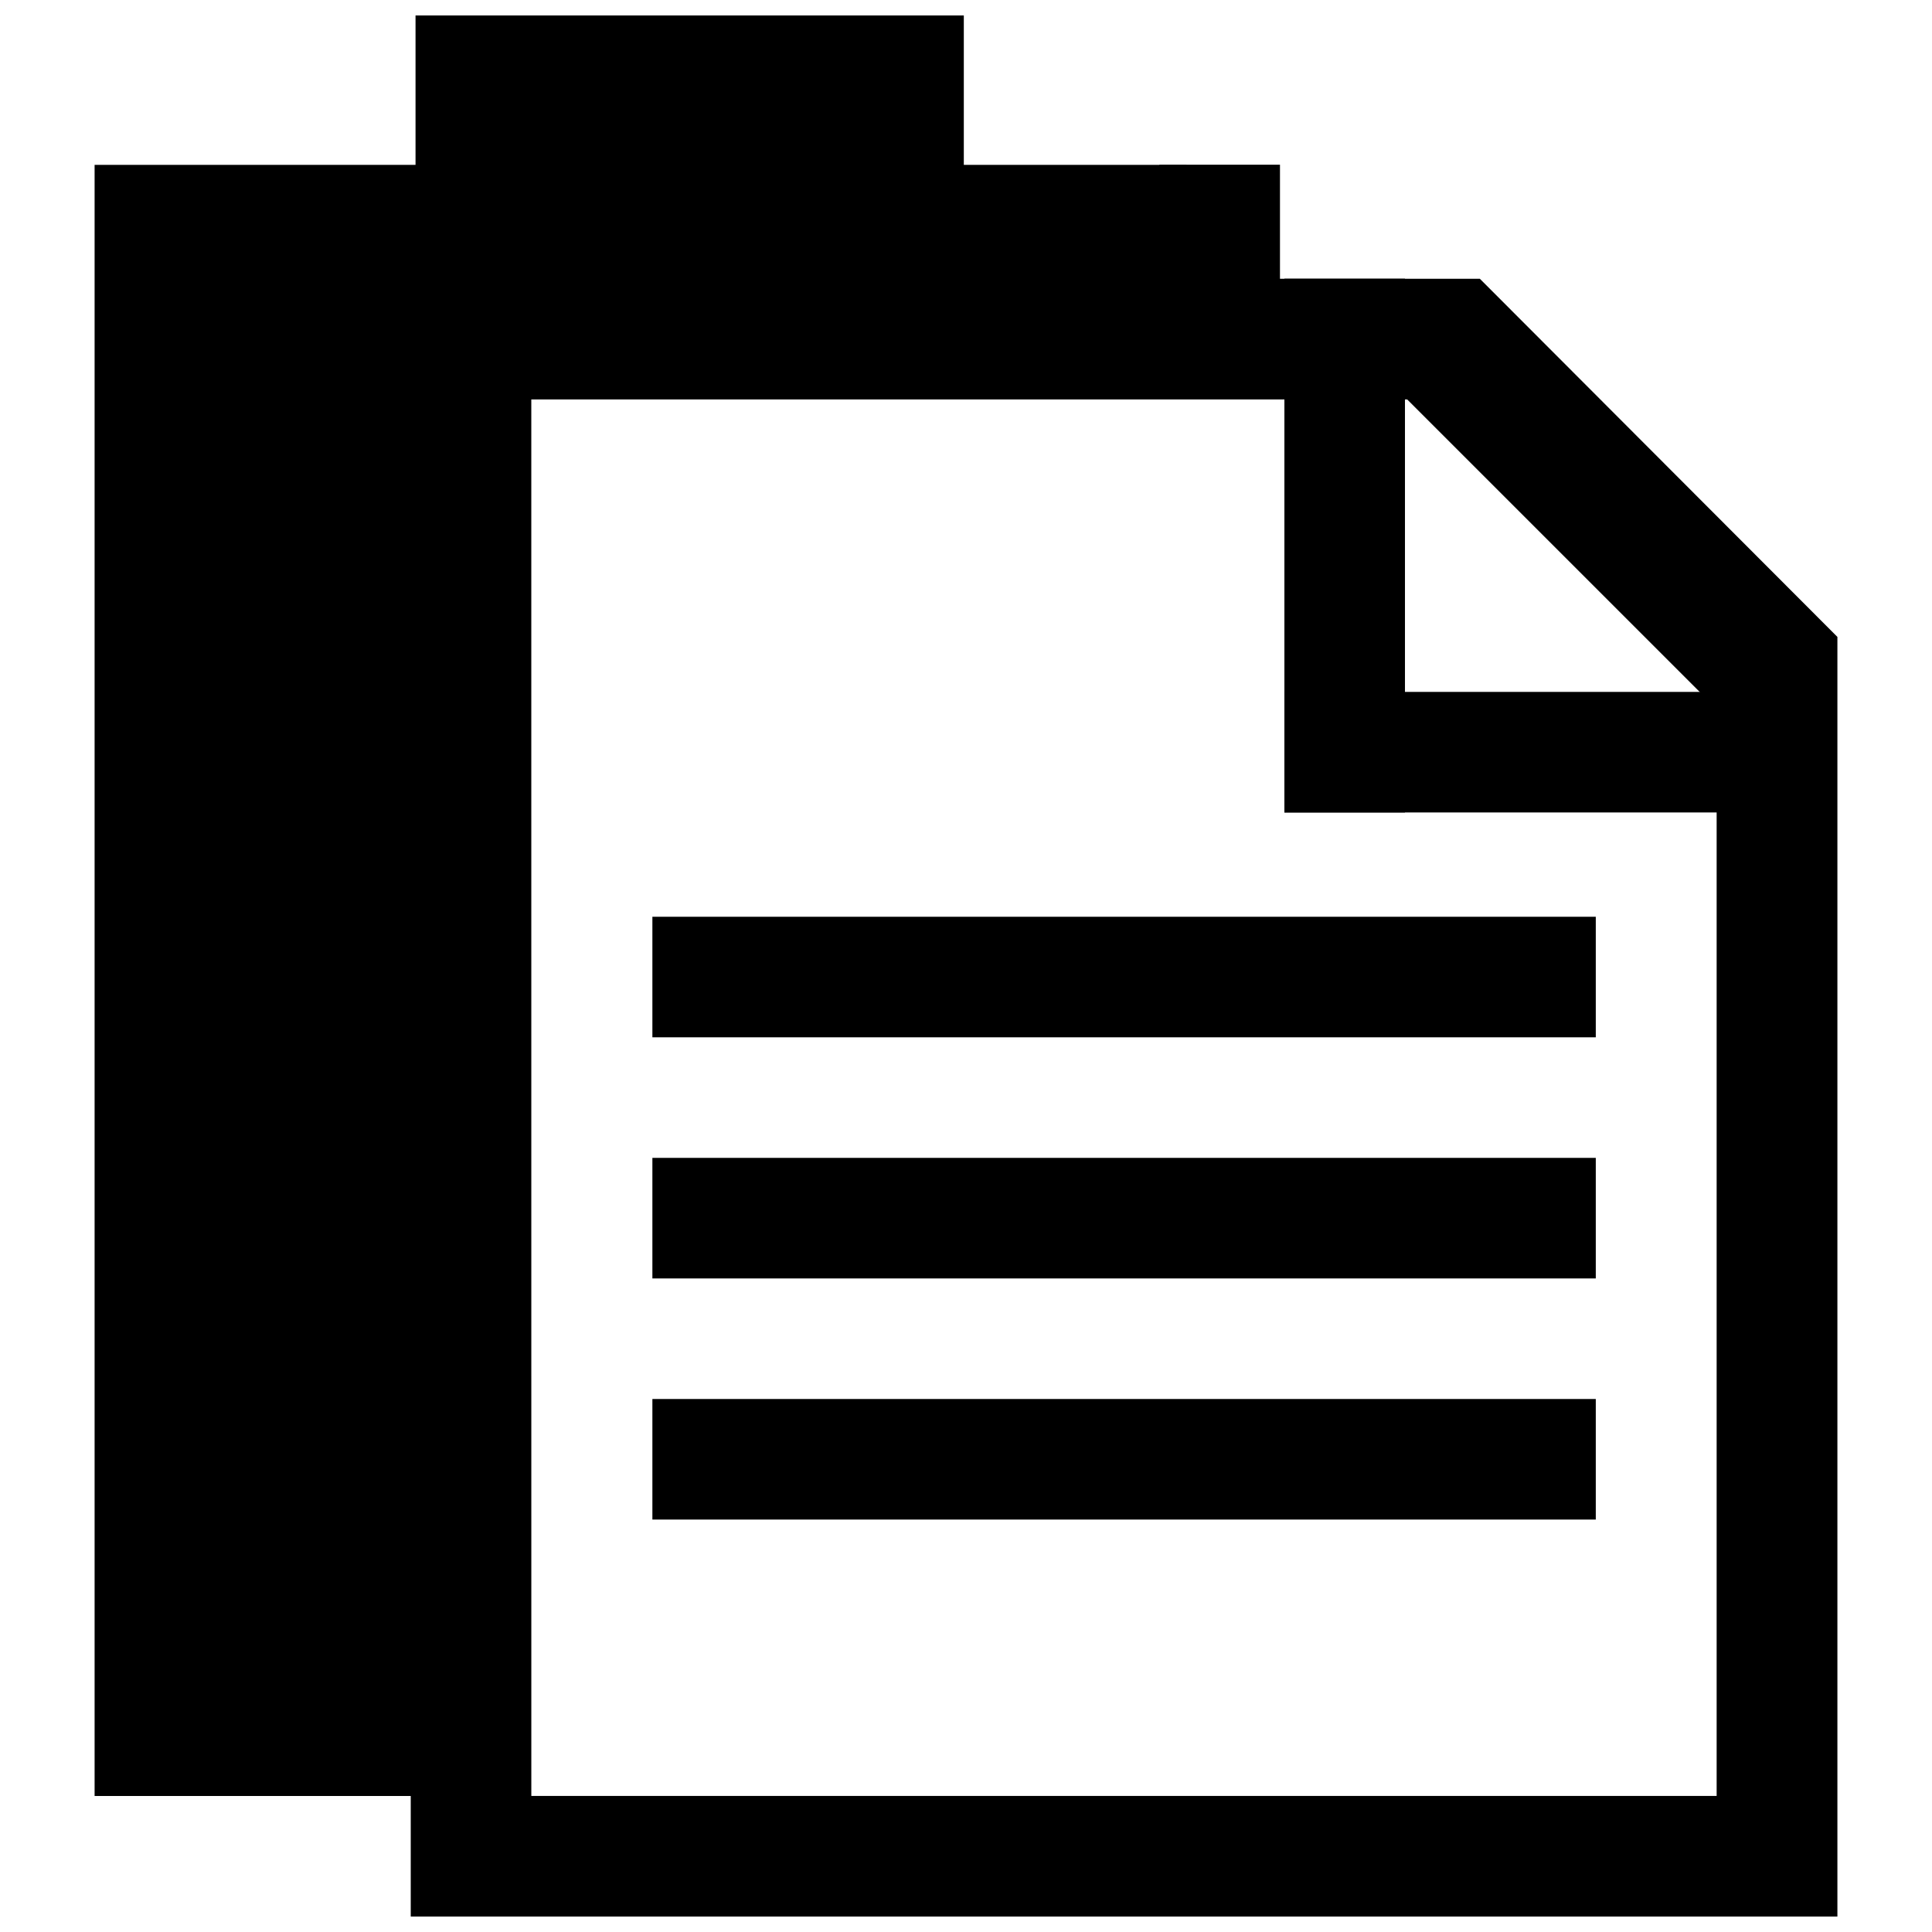
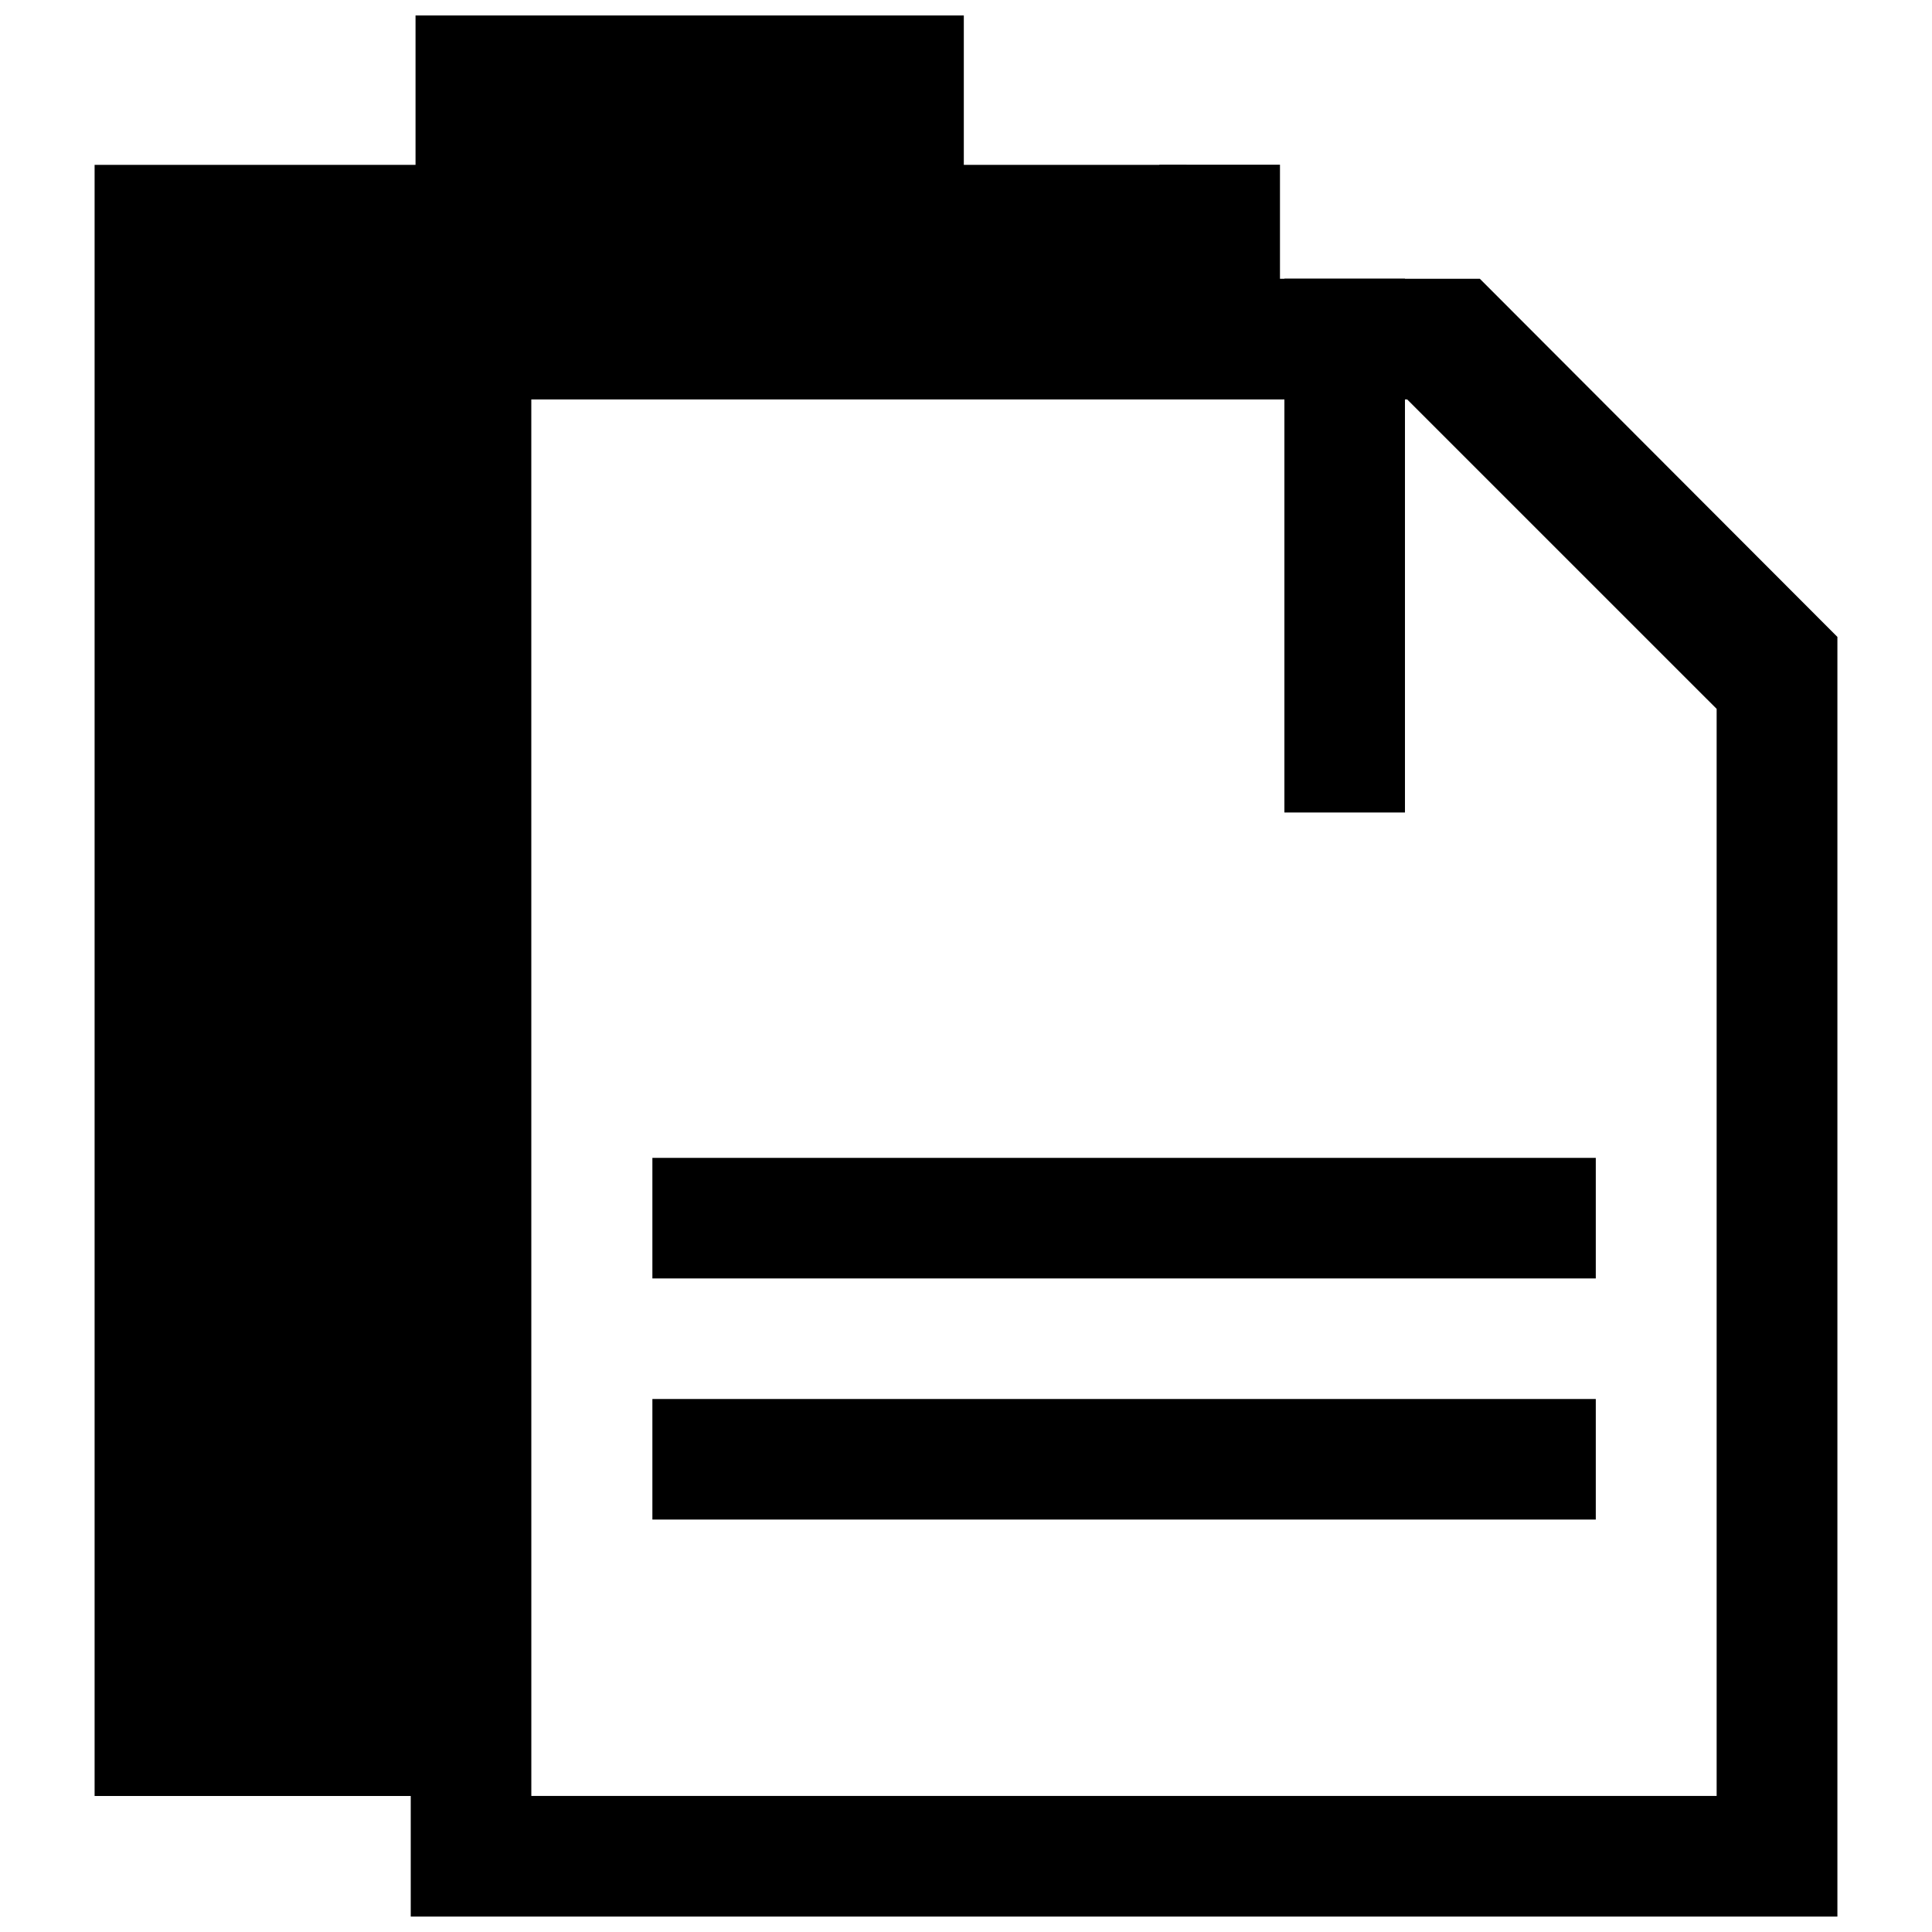
<svg xmlns="http://www.w3.org/2000/svg" width="800px" height="800px" version="1.1" viewBox="144 144 512 512">
  <defs>
    <clipPath id="b">
      <path d="m254 148.09h146v44.906h-146z" />
    </clipPath>
    <clipPath id="a">
      <path d="m169 187h462v464.9h-462z" />
    </clipPath>
  </defs>
  <g clip-path="url(#b)">
    <path d="m254.12 148.09v44.734h145.3v-44.734z" />
  </g>
  <g clip-path="url(#a)">
    <path d="m451.25 187.64v0.047h-282.18v432.27h83.781v31.953h378.08v-339.12l-94.758-94.918h-52.965v-30.219zm-166.45 62.219h232.12l82.008 81.996v288.09h-314.12z" />
  </g>
  <path d="m516.33 217.86h-31.949v141.46h31.949z" />
-   <path d="m625.84 359.31v-31.949h-141.46v31.949z" />
-   <path d="m316.89 386.95v31.949h250.01v-31.949z" />
  <path d="m316.89 450.85v31.949h250.01v-31.949z" />
  <path d="m316.89 514.75v31.949h250.01v-31.949z" />
</svg>